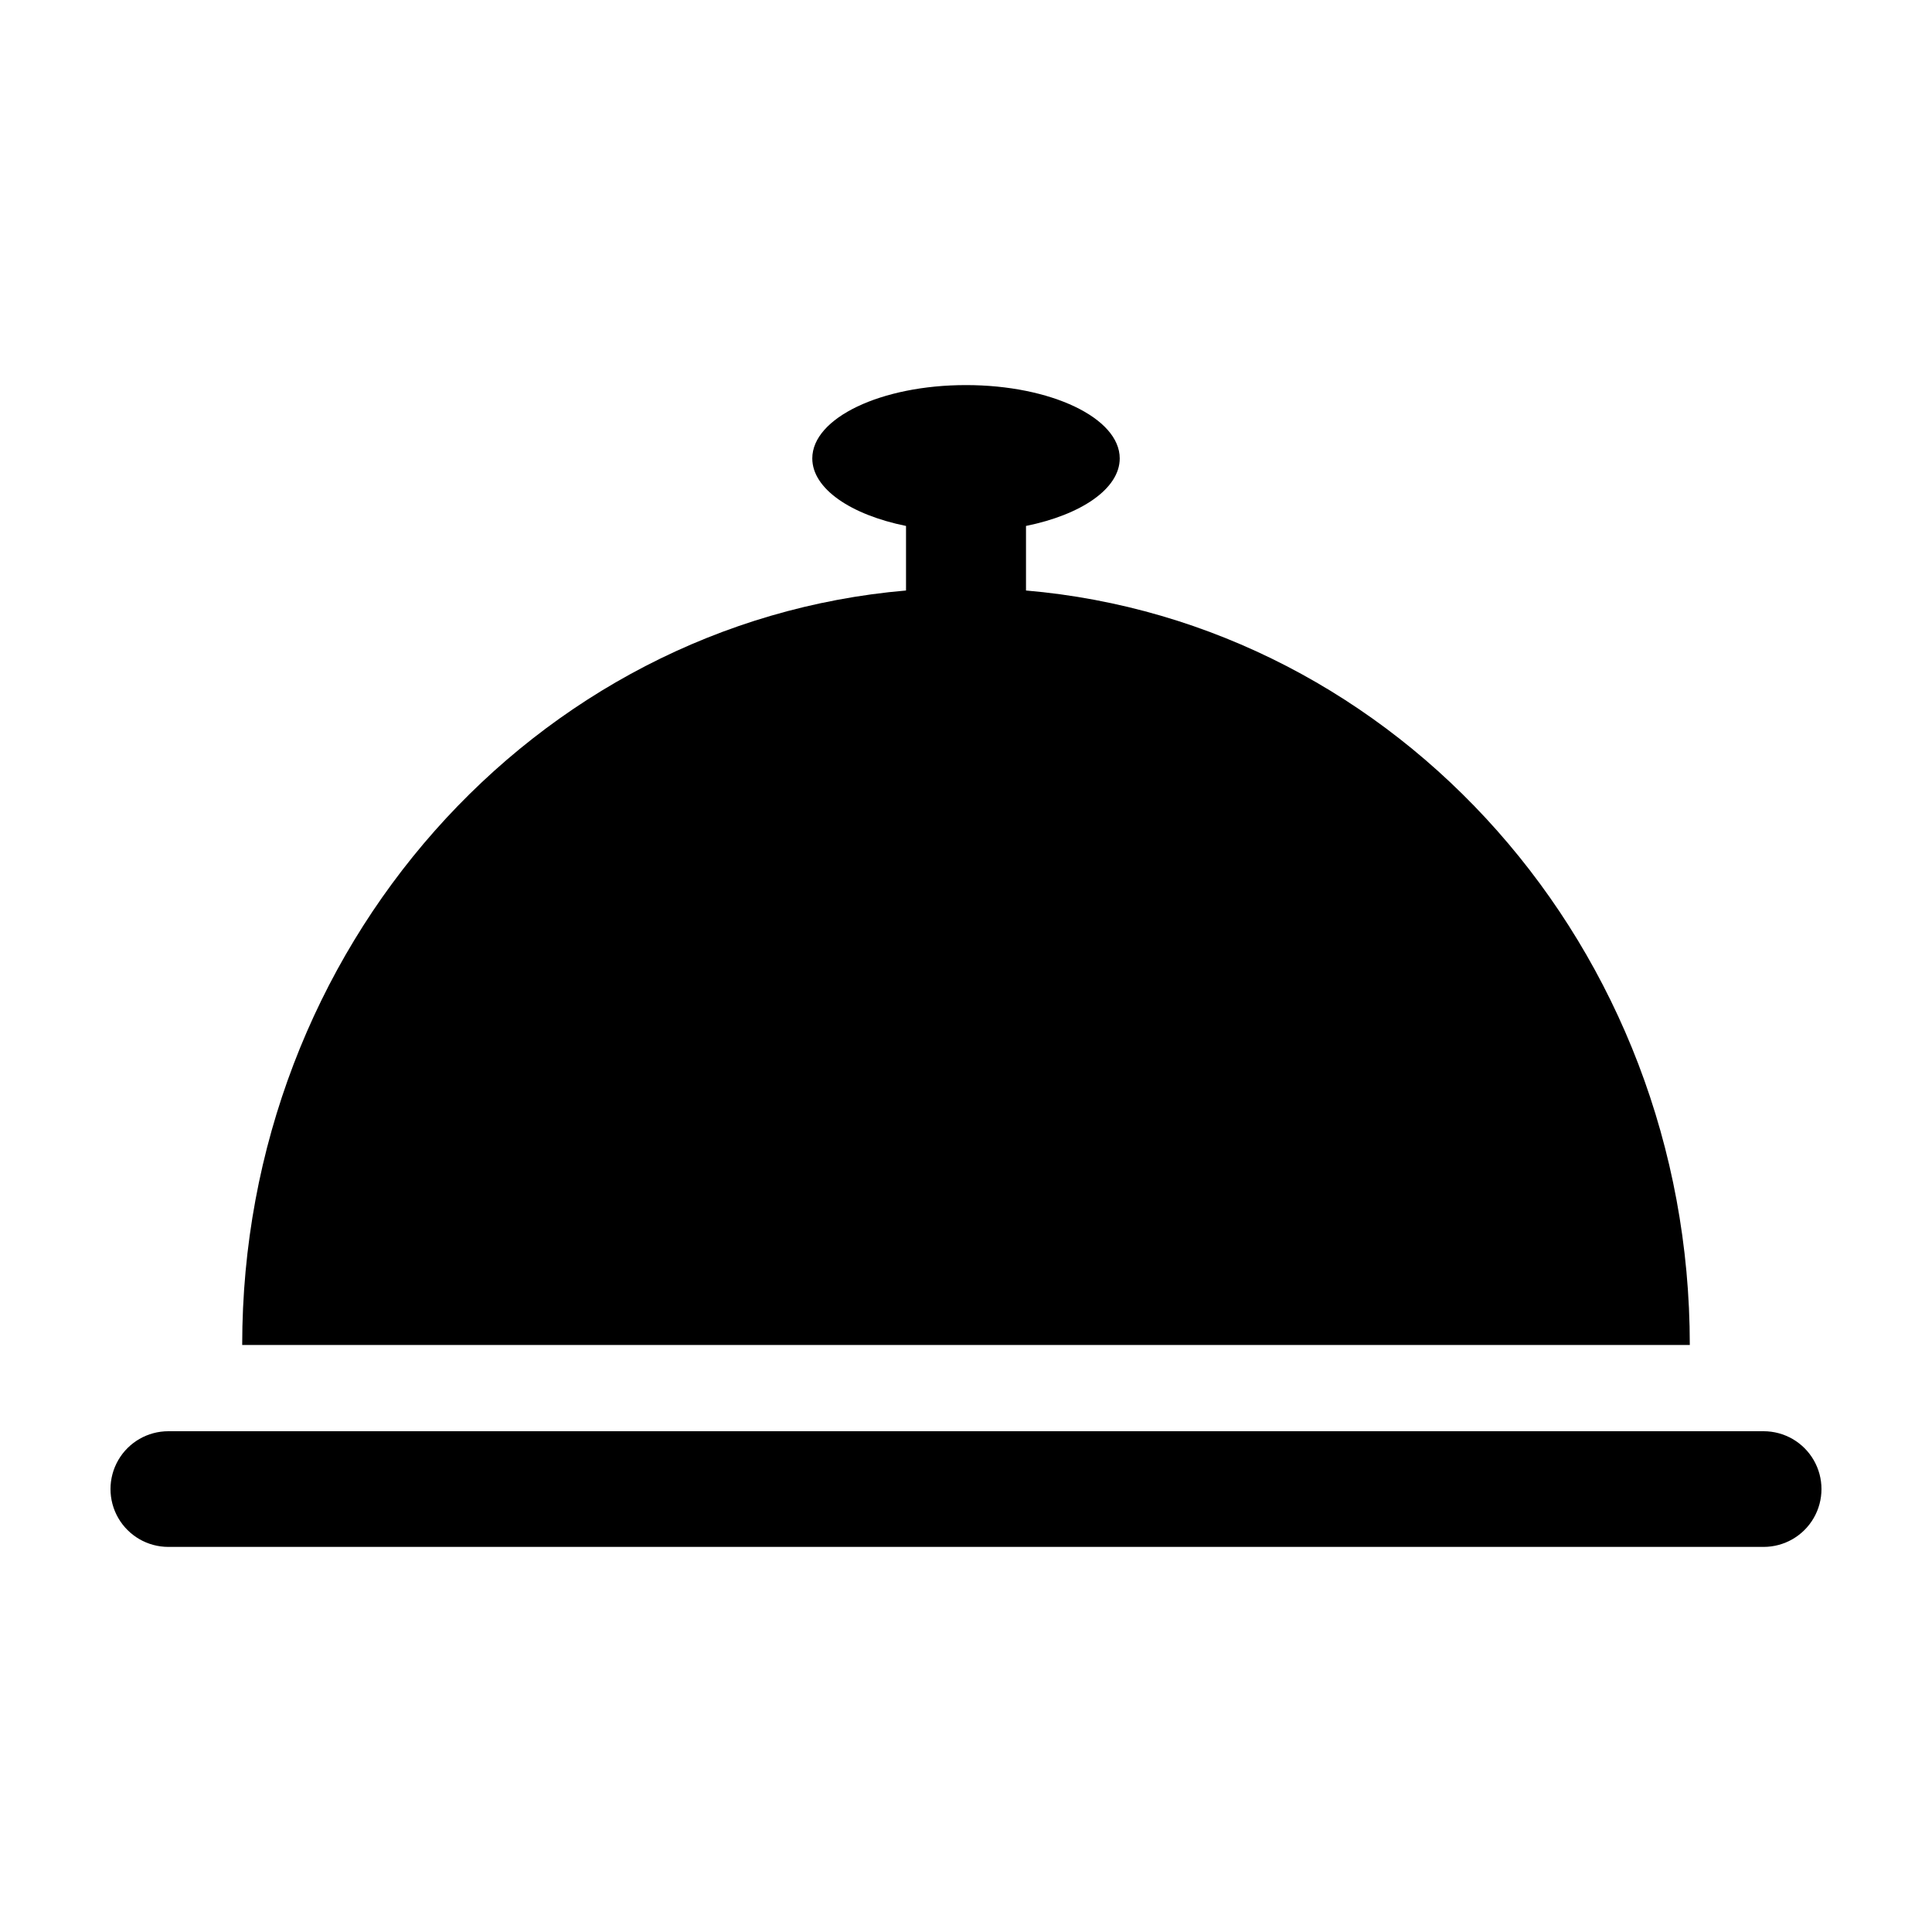
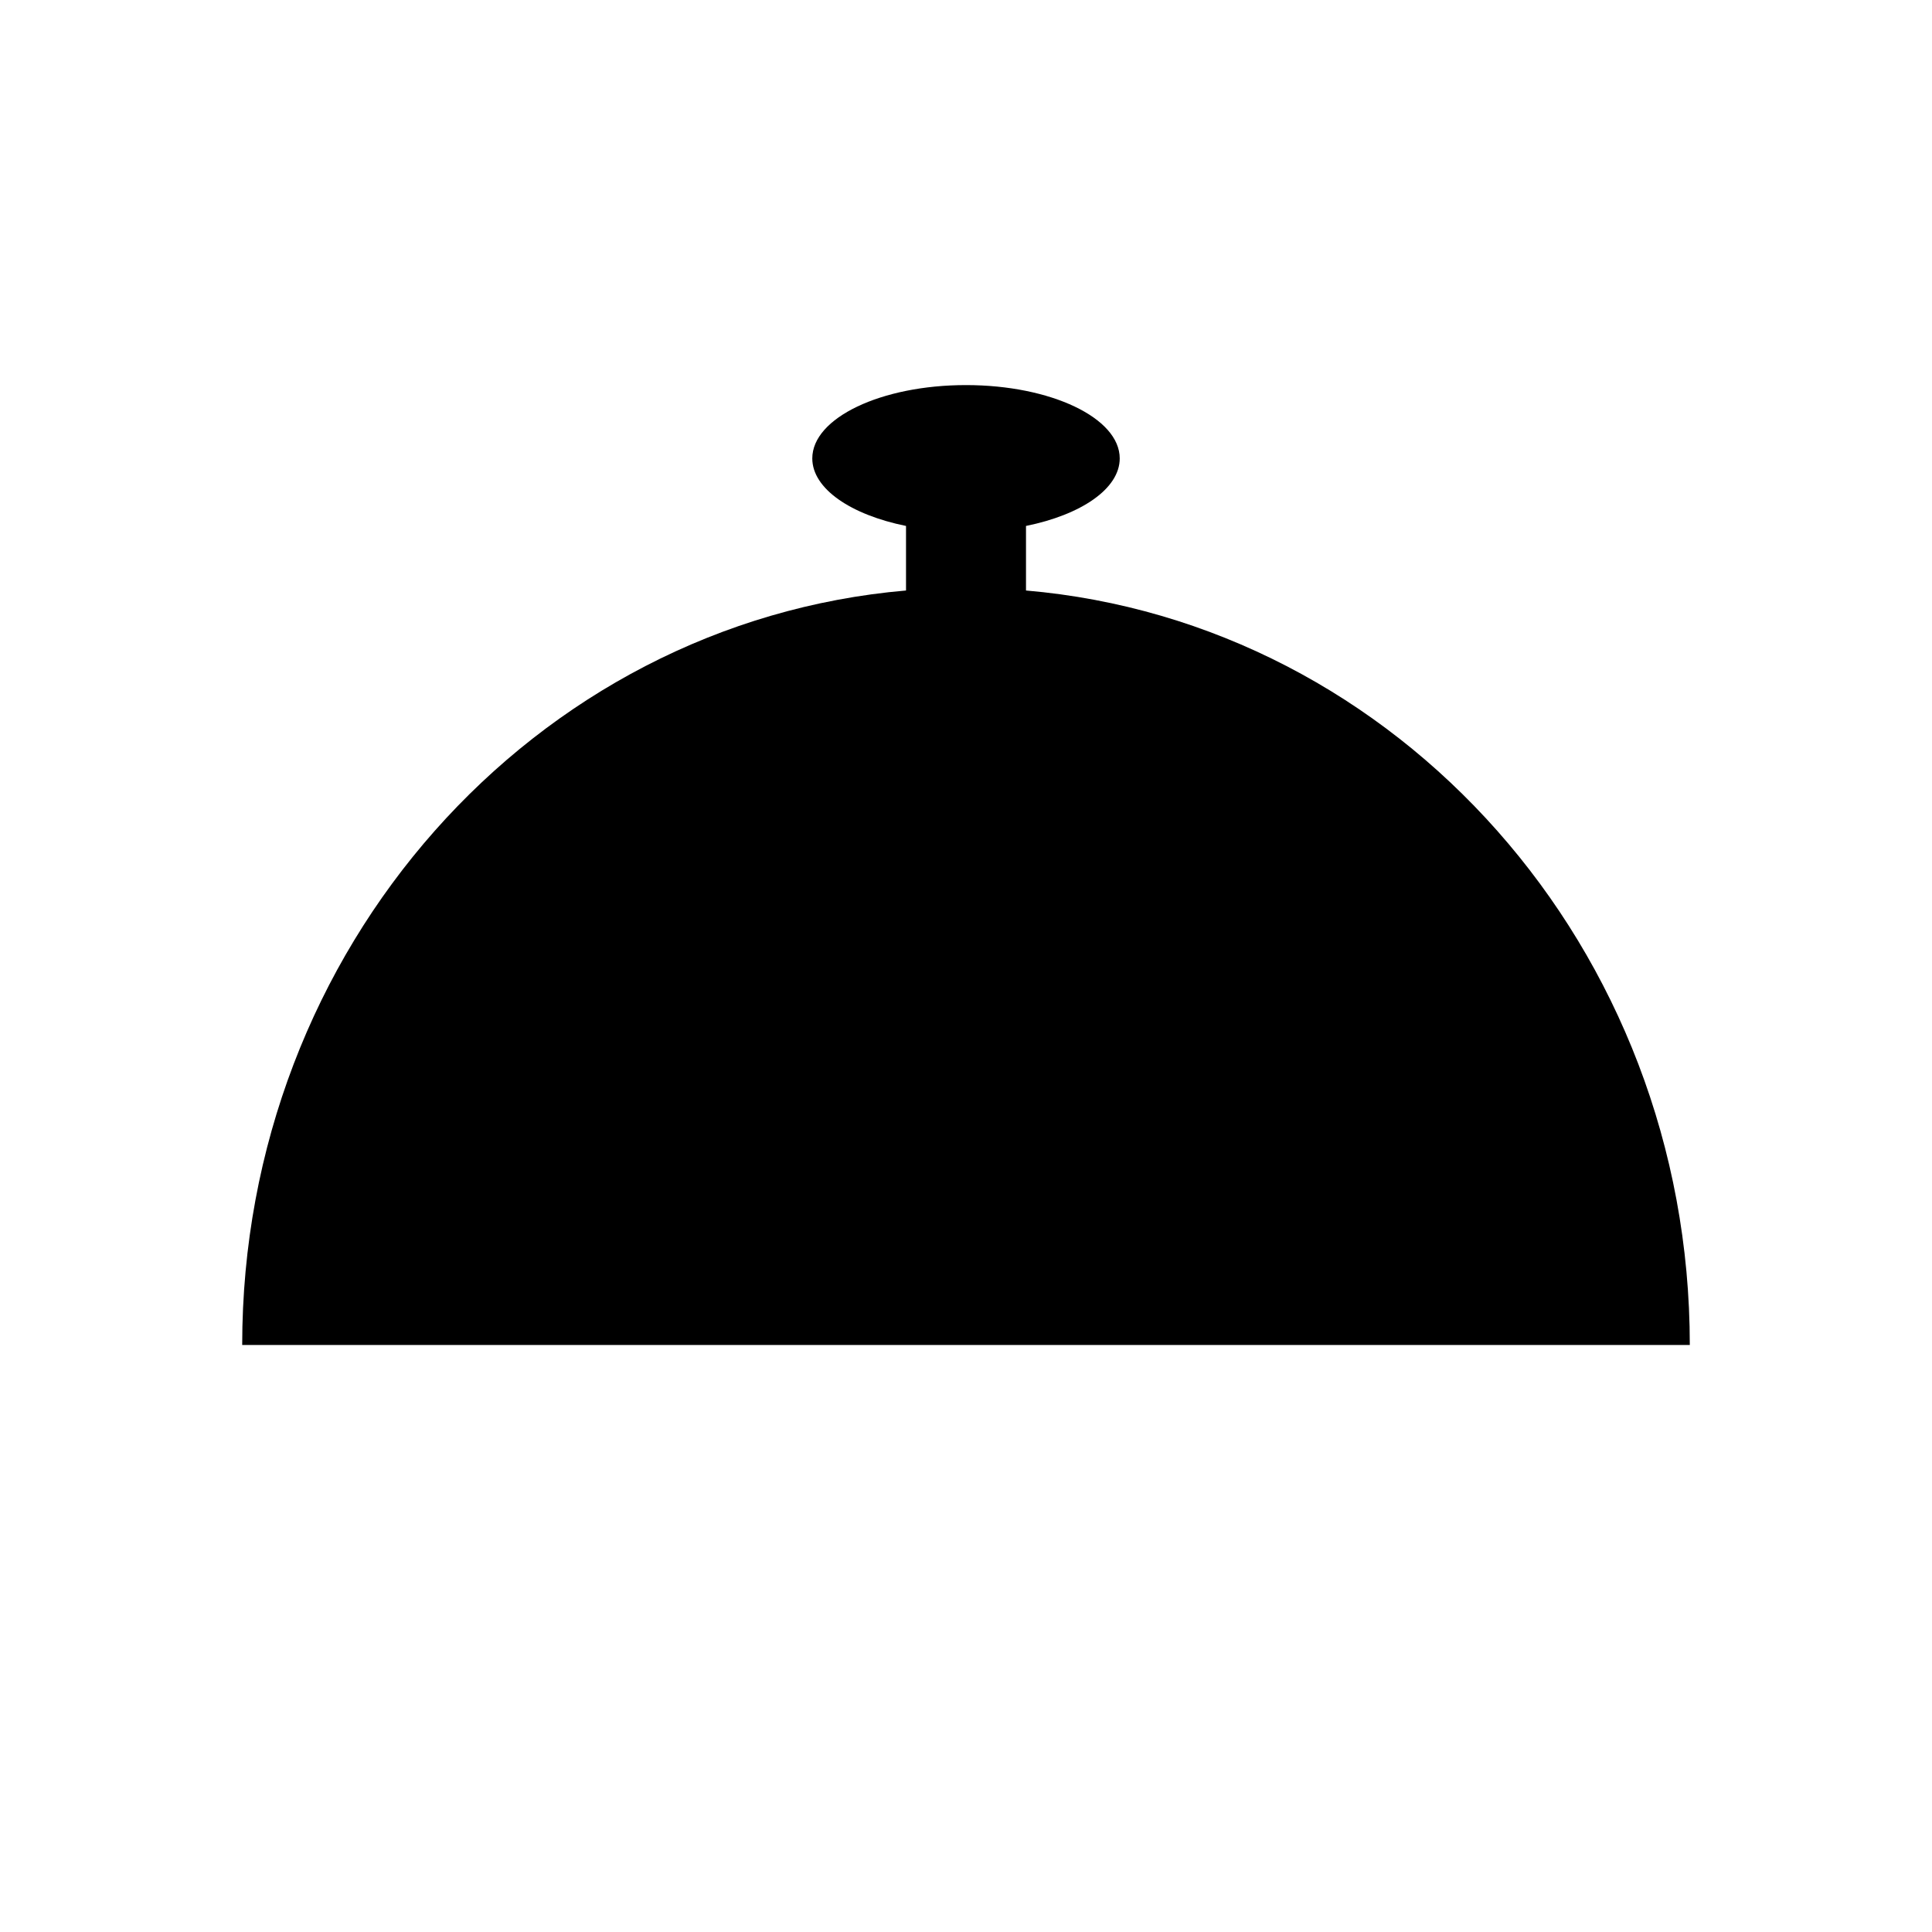
<svg xmlns="http://www.w3.org/2000/svg" fill="#000000" width="800px" height="800px" version="1.1" viewBox="144 144 512 512">
  <g>
    <path d="m415.9 300.49v-17.109c14.598-2.953 24.84-9.855 24.84-17.895 0-10.73-18.238-19.434-40.738-19.434s-40.738 8.699-40.738 19.434c0 8.043 10.242 14.941 24.84 17.895v17.109c-98.492 8.465-175.92 94.719-175.92 199.95h383.63c0-105.23-77.422-191.48-175.91-199.95z" />
-     <path d="m611.38 523.29h-422.77c-5.477 0-10.535 2.922-13.273 7.664-2.738 4.742-2.738 10.586 0 15.328 2.738 4.742 7.797 7.664 13.273 7.664h422.77c5.477 0 10.539-2.922 13.277-7.664 2.738-4.742 2.738-10.586 0-15.328-2.738-4.742-7.801-7.664-13.277-7.664z" />
  </g>
</svg>